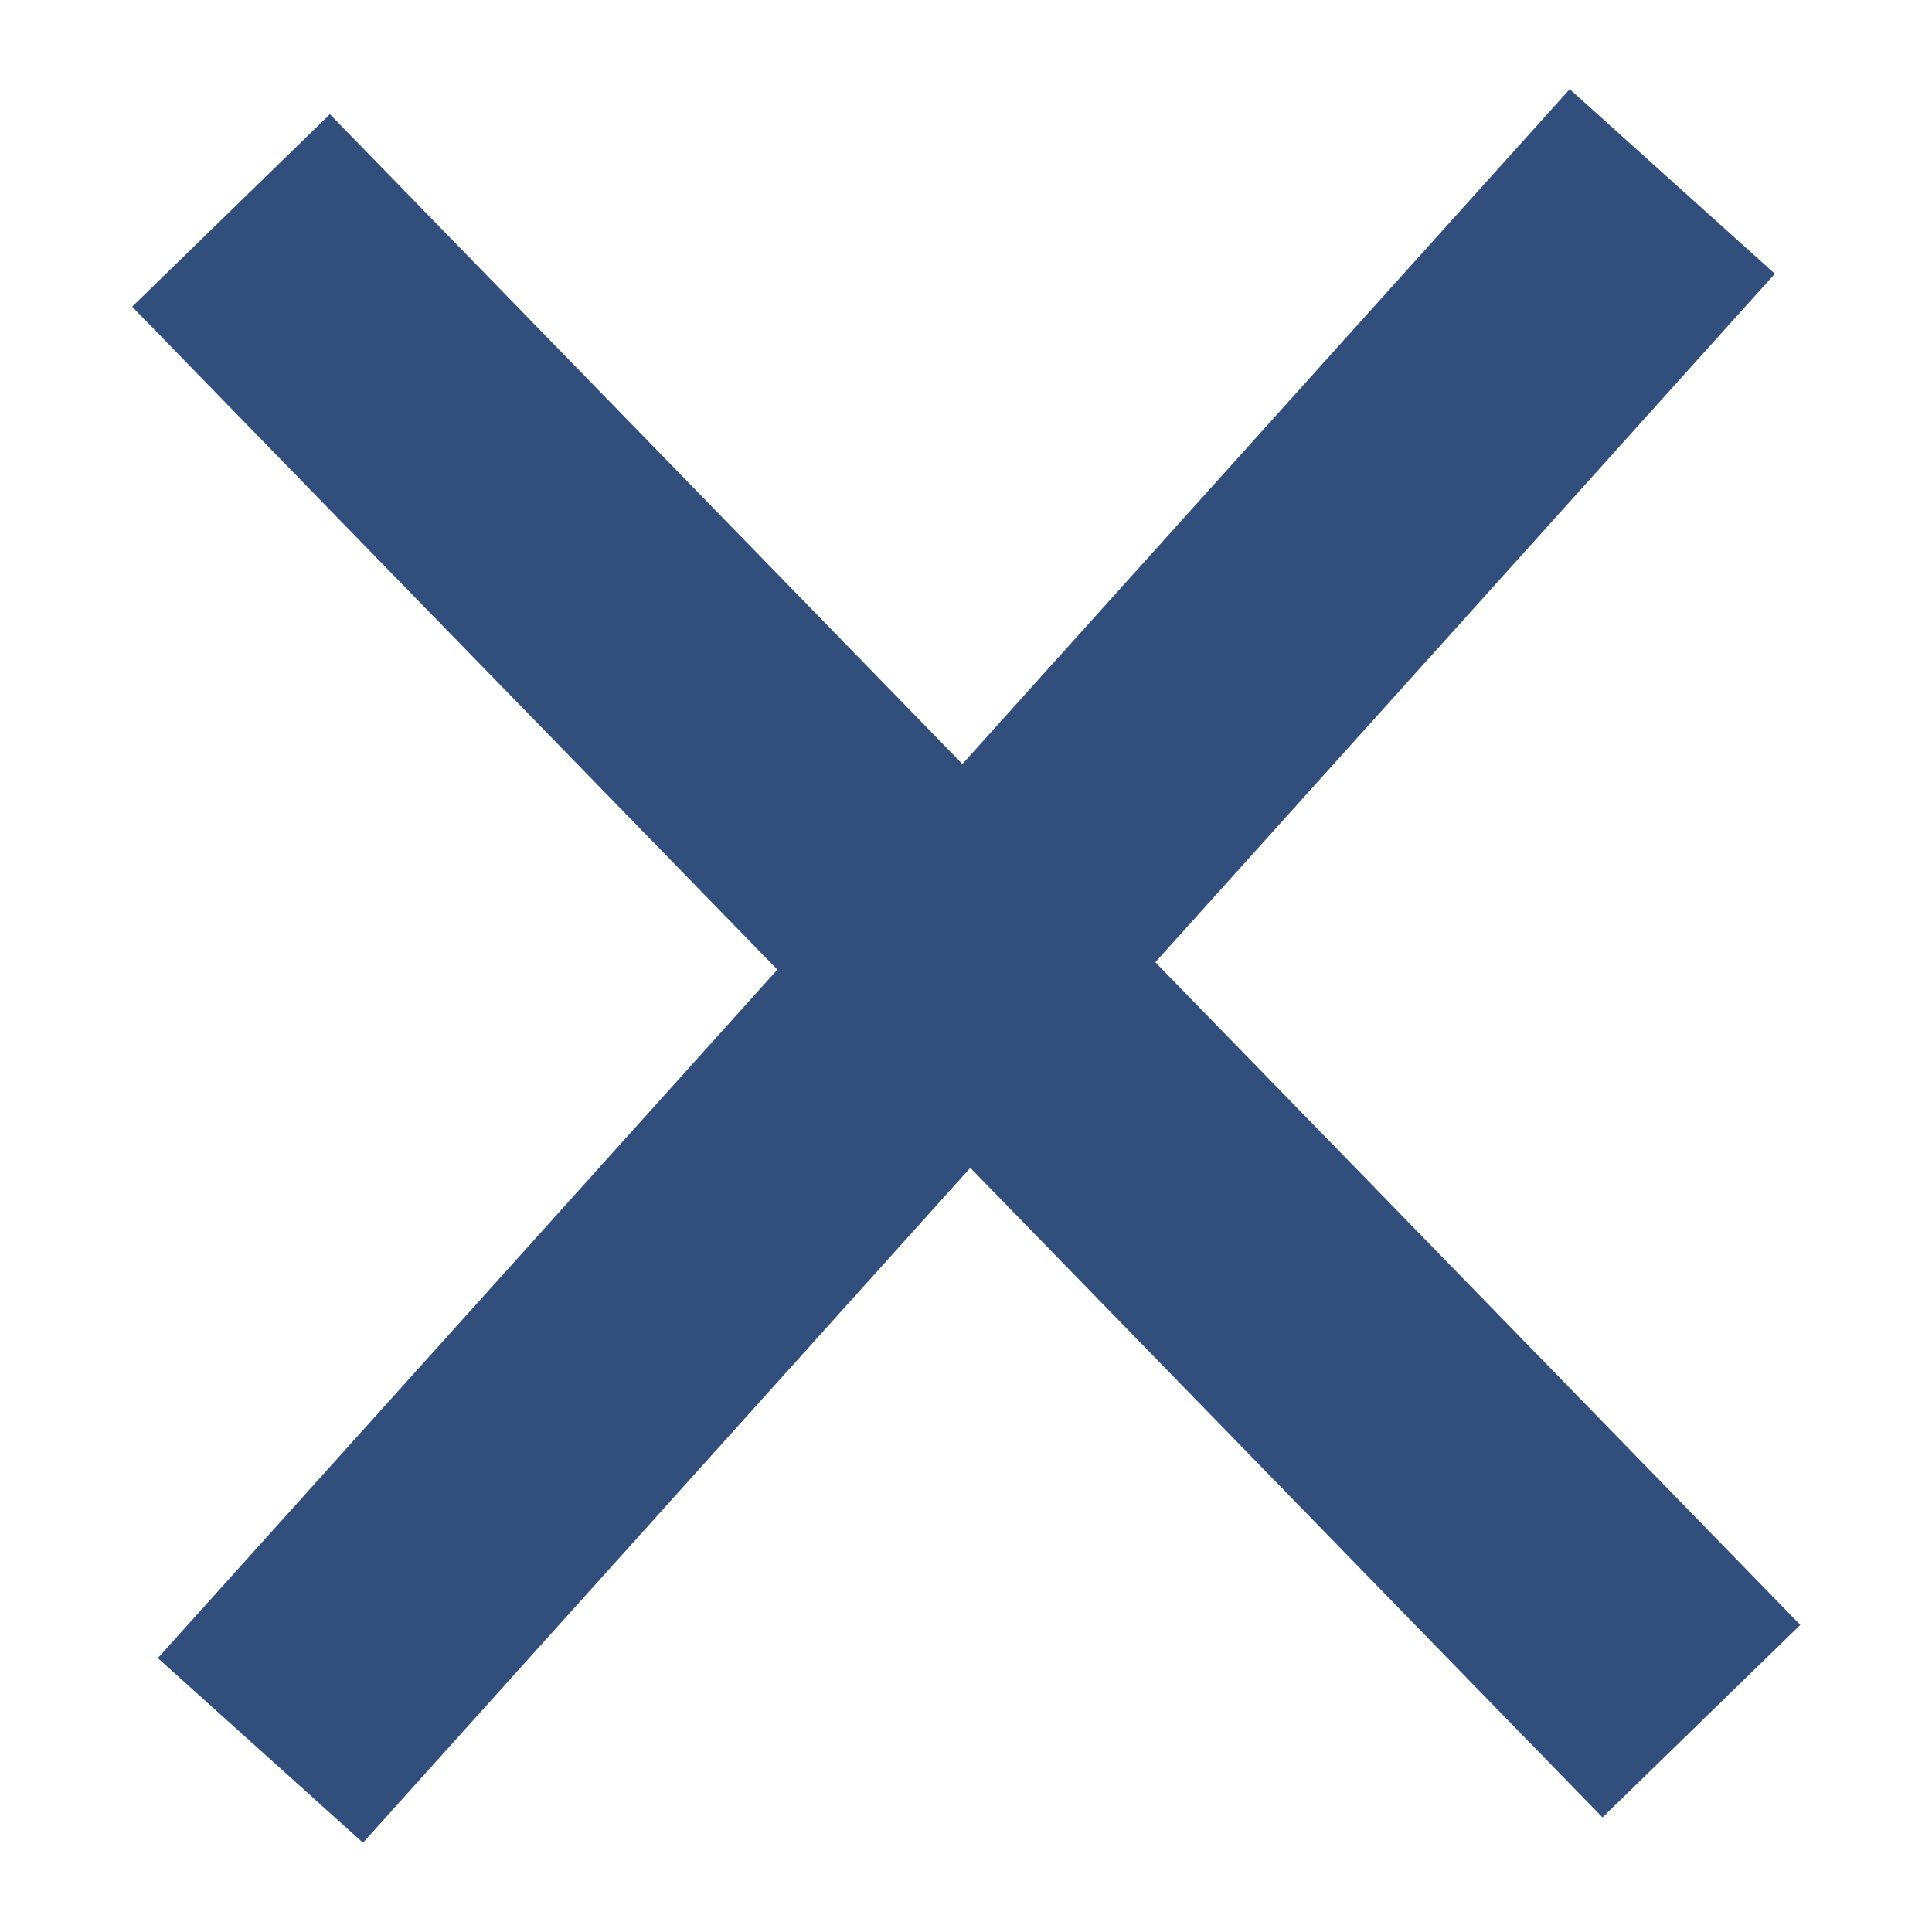
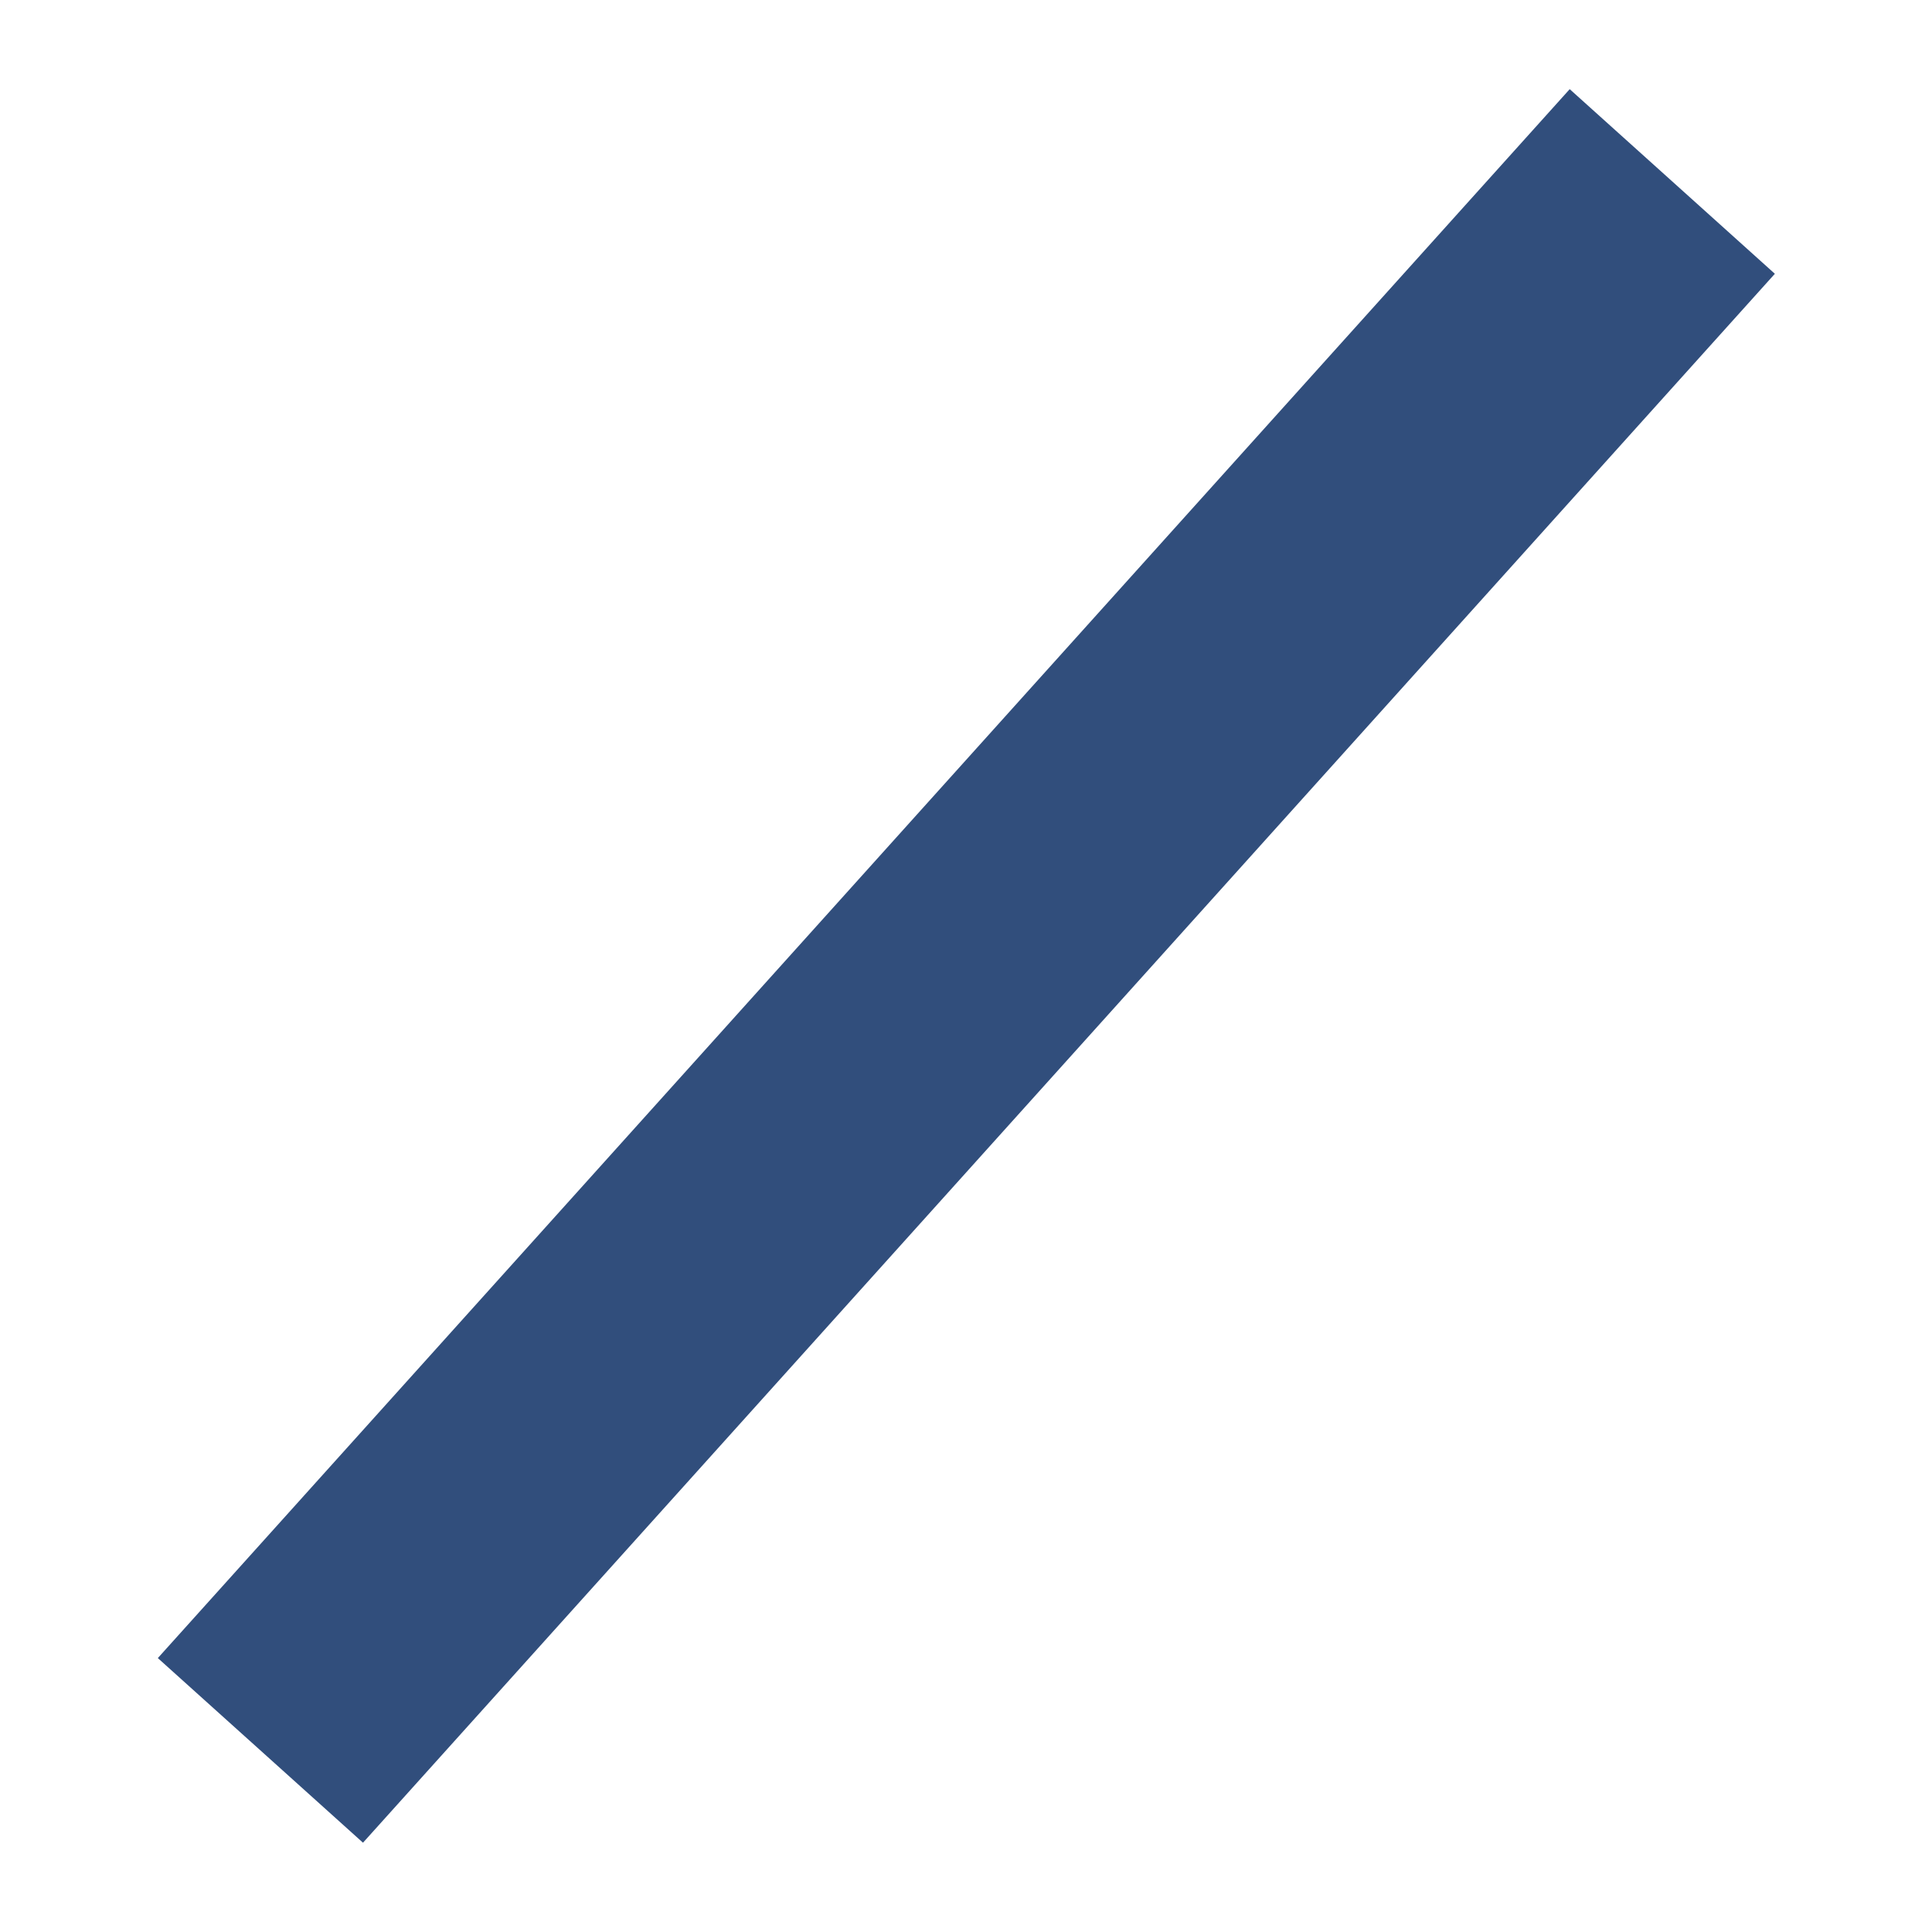
<svg xmlns="http://www.w3.org/2000/svg" width="14" height="14" viewBox="0 0 14 14" fill="none">
  <path d="M12.118 1.315L1.887 12.684" stroke="#314E7C" stroke-width="2" />
-   <path d="M12.329 12.472L1.674 1.525" stroke="#314E7C" stroke-width="2" />
</svg>